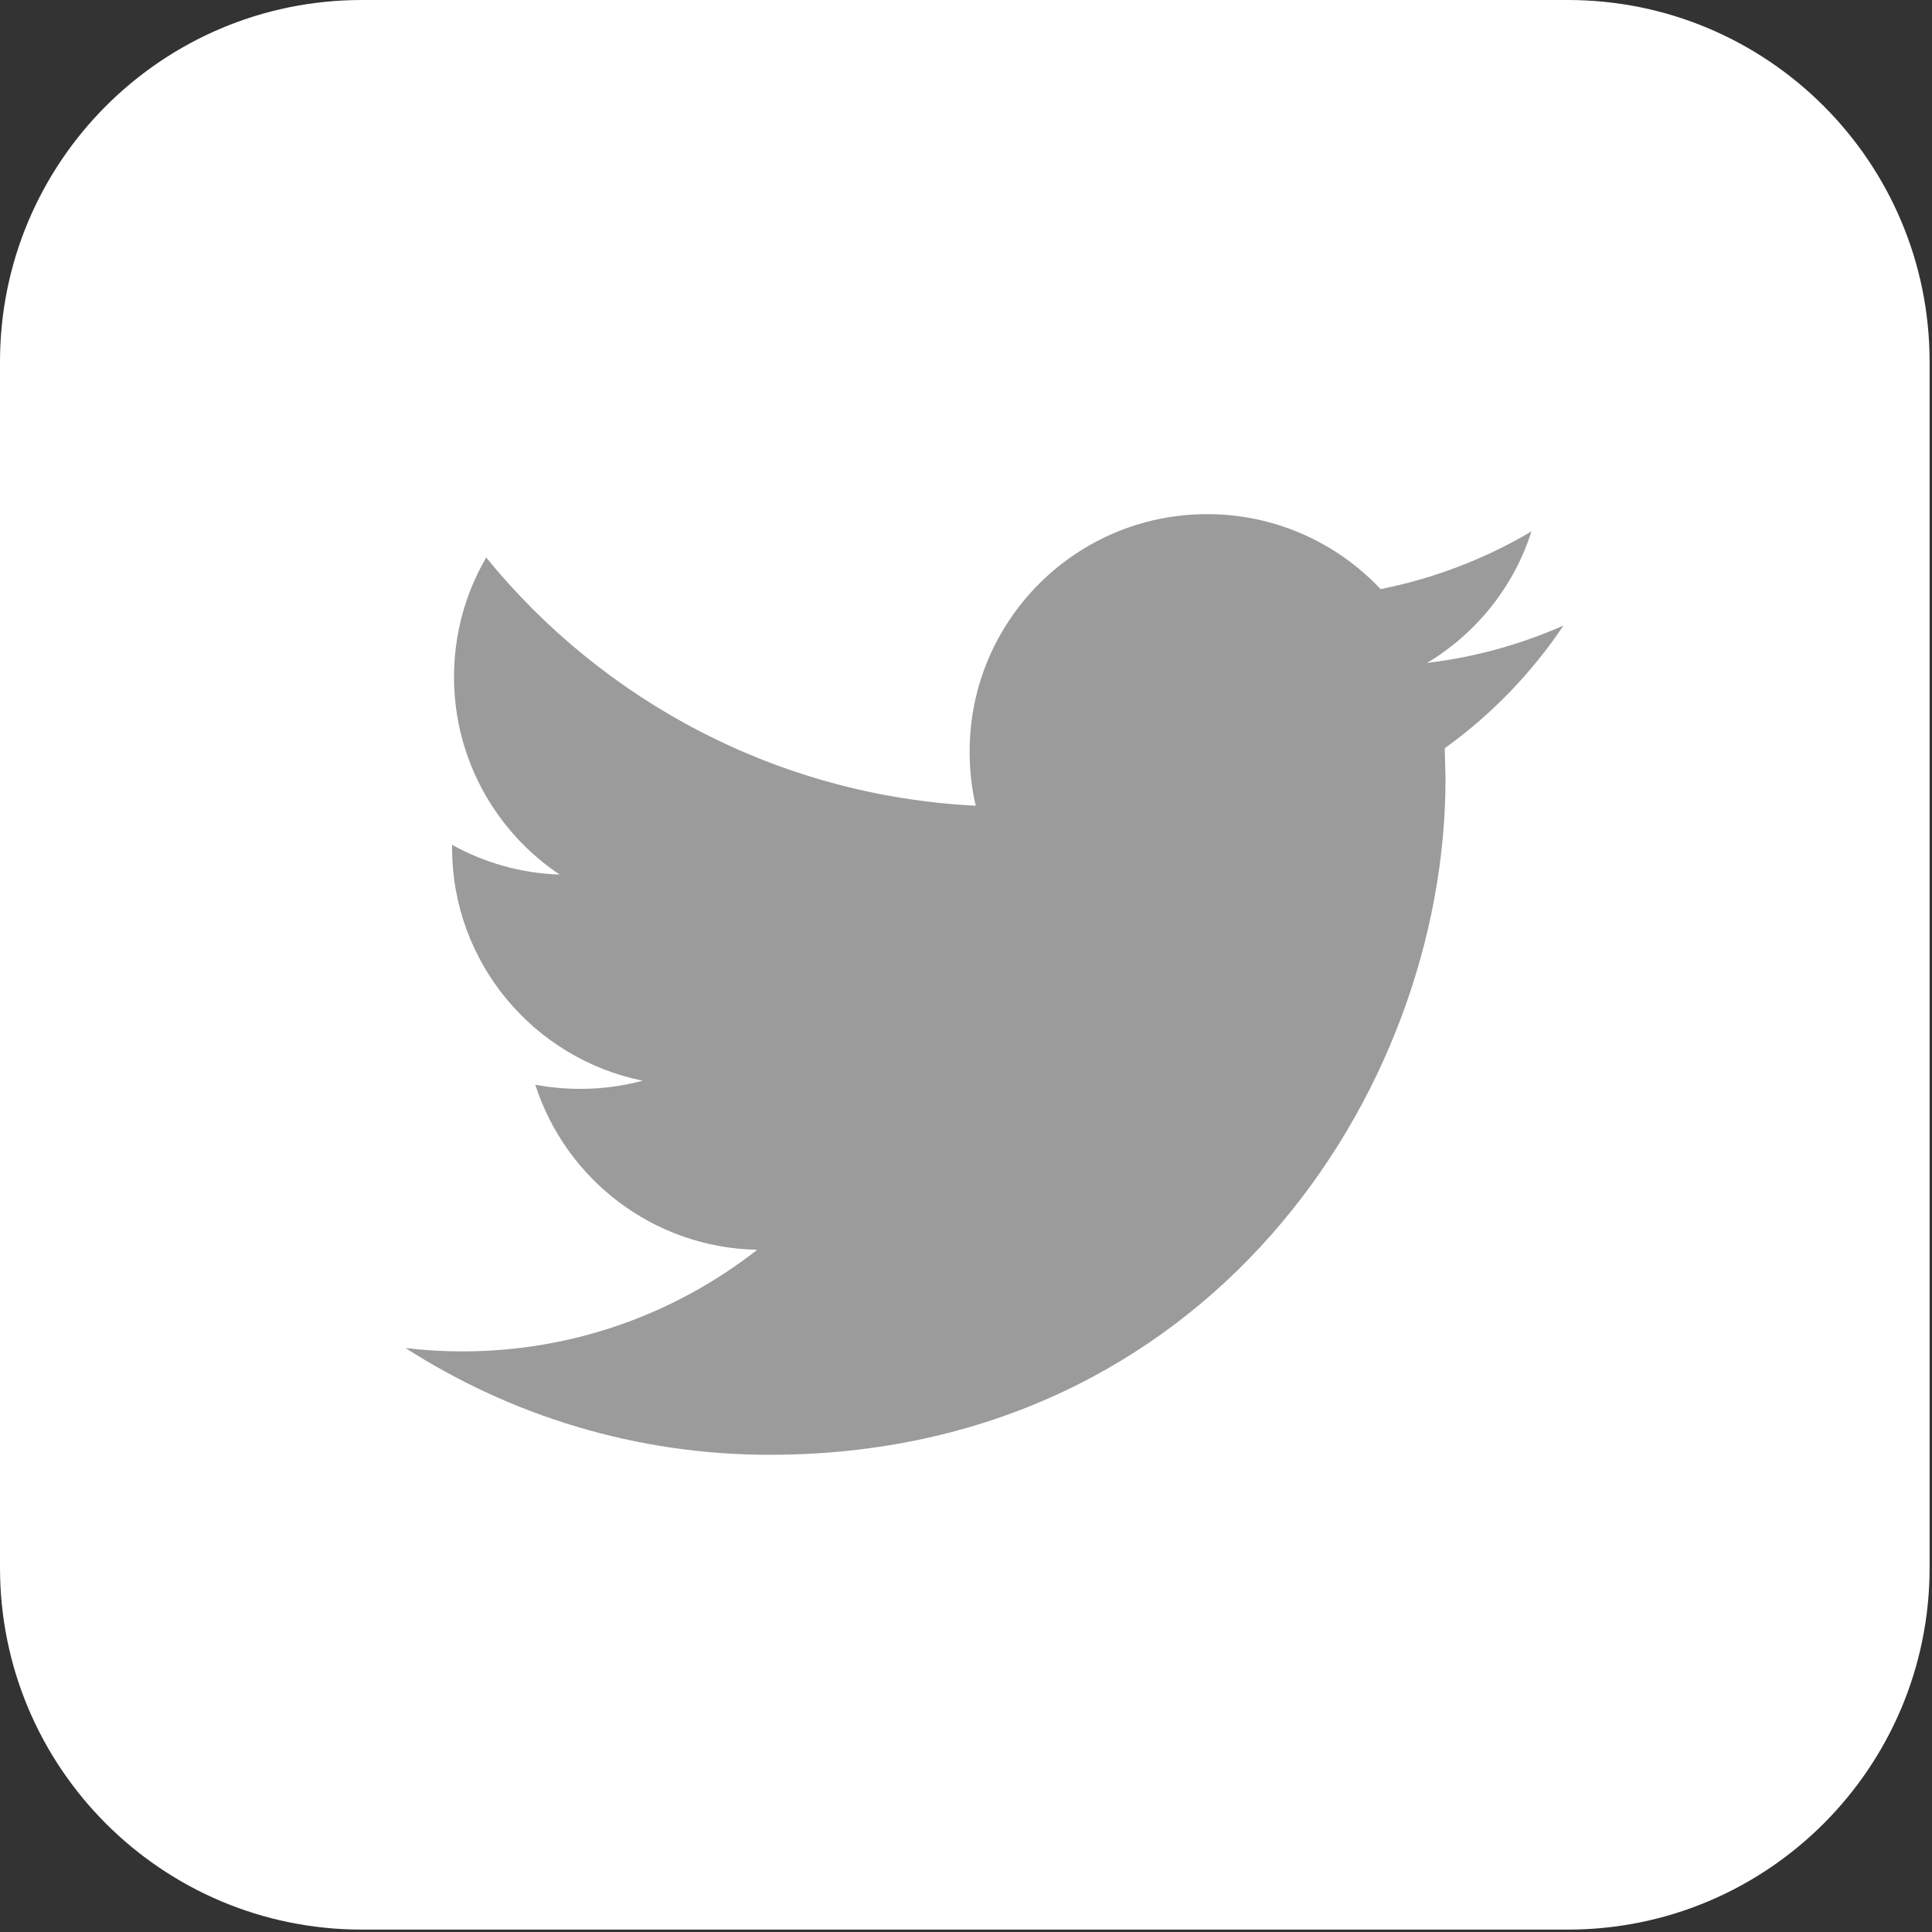
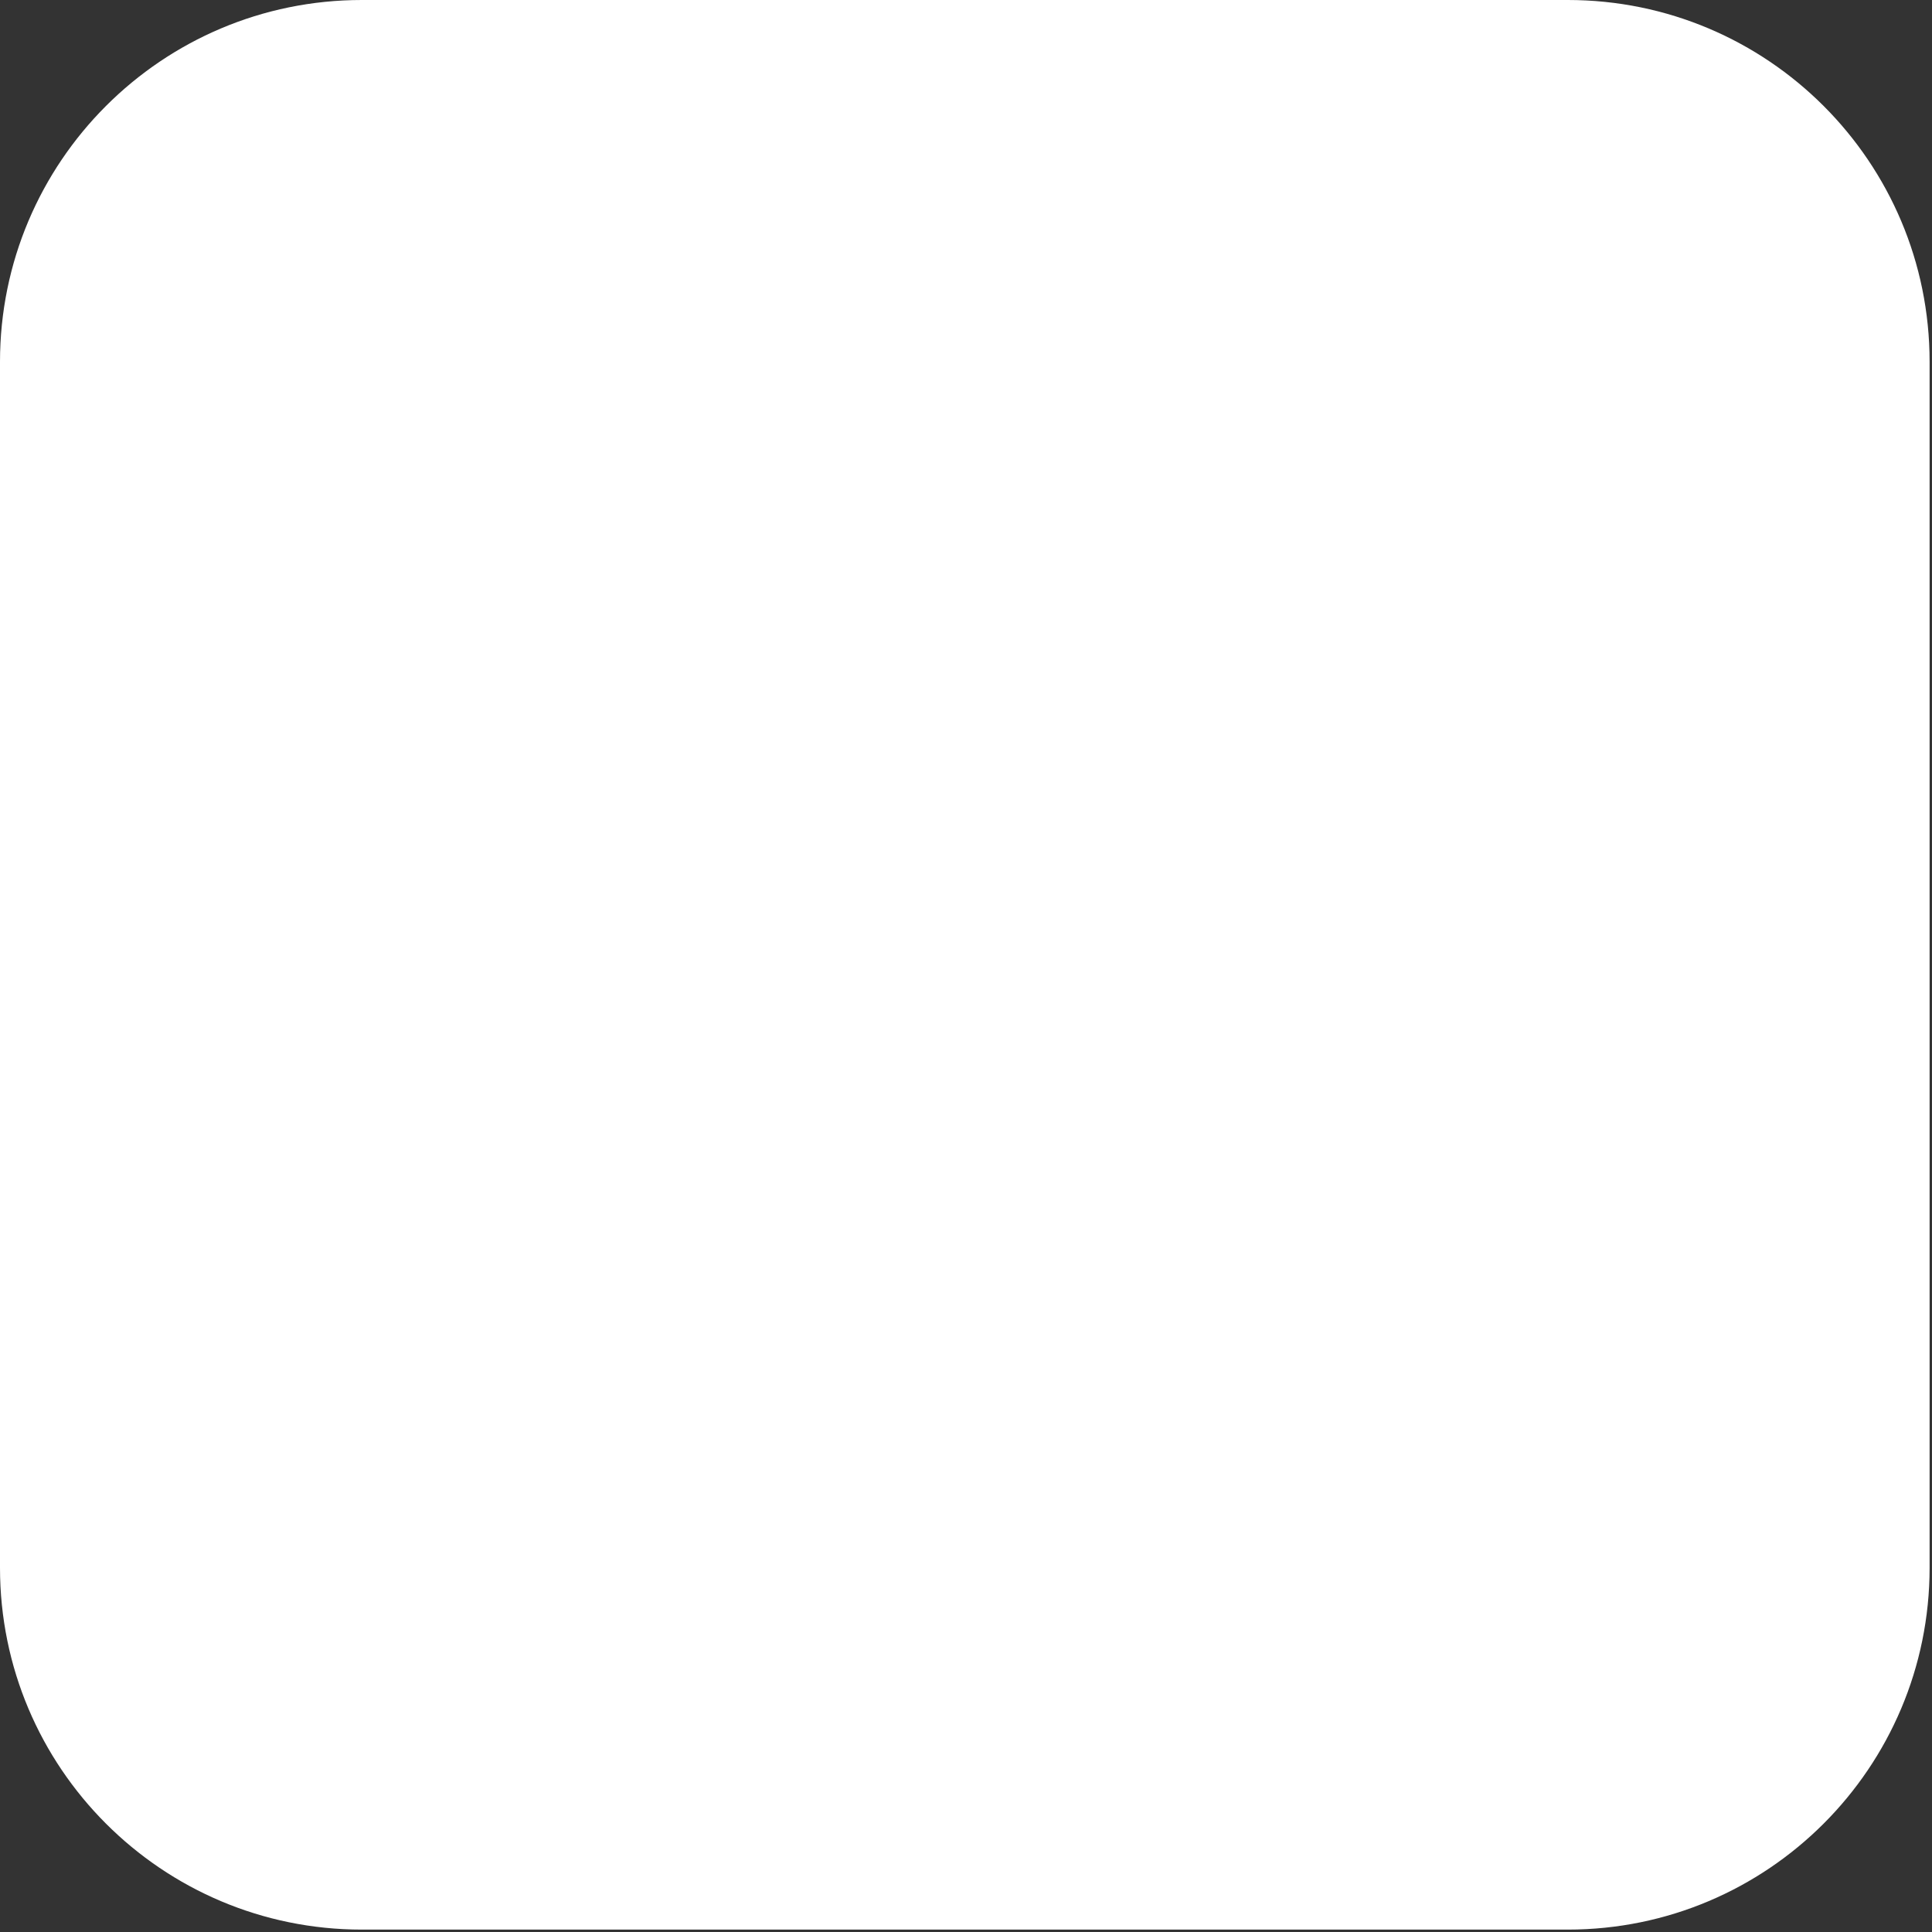
<svg xmlns="http://www.w3.org/2000/svg" width="25px" height="25px" viewBox="0 0 25 25" version="1.1">
  <rect x="0" y="0" width="25" height="25" fill="#333333" stroke="none" />
  <title>company-twitter-white</title>
  <desc>Created with Sketch.</desc>
  <g id="Symbols" stroke="none" stroke-width="1" fill="none" fill-rule="evenodd">
    <g id="icon-/-company-/-twitter-white">
      <g id="twitter-logo">
        <g>
          <g id="capa_1">
            <path d="M20.287,0 L4.682,0 C2.096,0 0,2.096 0,4.682 L0,20.287 C0,22.873 2.096,24.969 4.682,24.969 L20.287,24.969 C22.873,24.969 24.969,22.873 24.969,20.287 L24.969,4.682 C24.969,2.096 22.873,0 20.287,0 L20.287,0 Z" id="shape" fill="#FFFFFF" />
-             <path d="M18.695,9.682 L18.705,10.08 C18.705,14.143 15.613,18.825 9.959,18.825 C8.224,18.825 6.609,18.316 5.248,17.444 C5.488,17.472 5.733,17.487 5.982,17.487 C7.422,17.487 8.747,16.996 9.799,16.172 C8.453,16.147 7.319,15.257 6.927,14.037 C7.116,14.071 7.306,14.09 7.506,14.09 C7.787,14.09 8.059,14.054 8.316,13.984 C6.91,13.7 5.85,12.459 5.85,10.971 L5.85,10.932 C6.266,11.163 6.738,11.3 7.242,11.317 C6.418,10.766 5.875,9.825 5.875,8.759 C5.875,8.196 6.027,7.669 6.291,7.214 C7.806,9.075 10.072,10.298 12.626,10.426 C12.573,10.201 12.547,9.966 12.547,9.725 C12.547,8.029 13.923,6.653 15.621,6.653 C16.504,6.653 17.303,7.026 17.865,7.623 C18.564,7.484 19.223,7.228 19.817,6.877 C19.588,7.595 19.101,8.198 18.466,8.578 C19.085,8.505 19.68,8.338 20.231,8.095 C19.819,8.709 19.296,9.251 18.695,9.682 L18.695,9.682 Z" id="path" fill="#9B9B9B" />
          </g>
        </g>
      </g>
    </g>
  </g>
</svg>